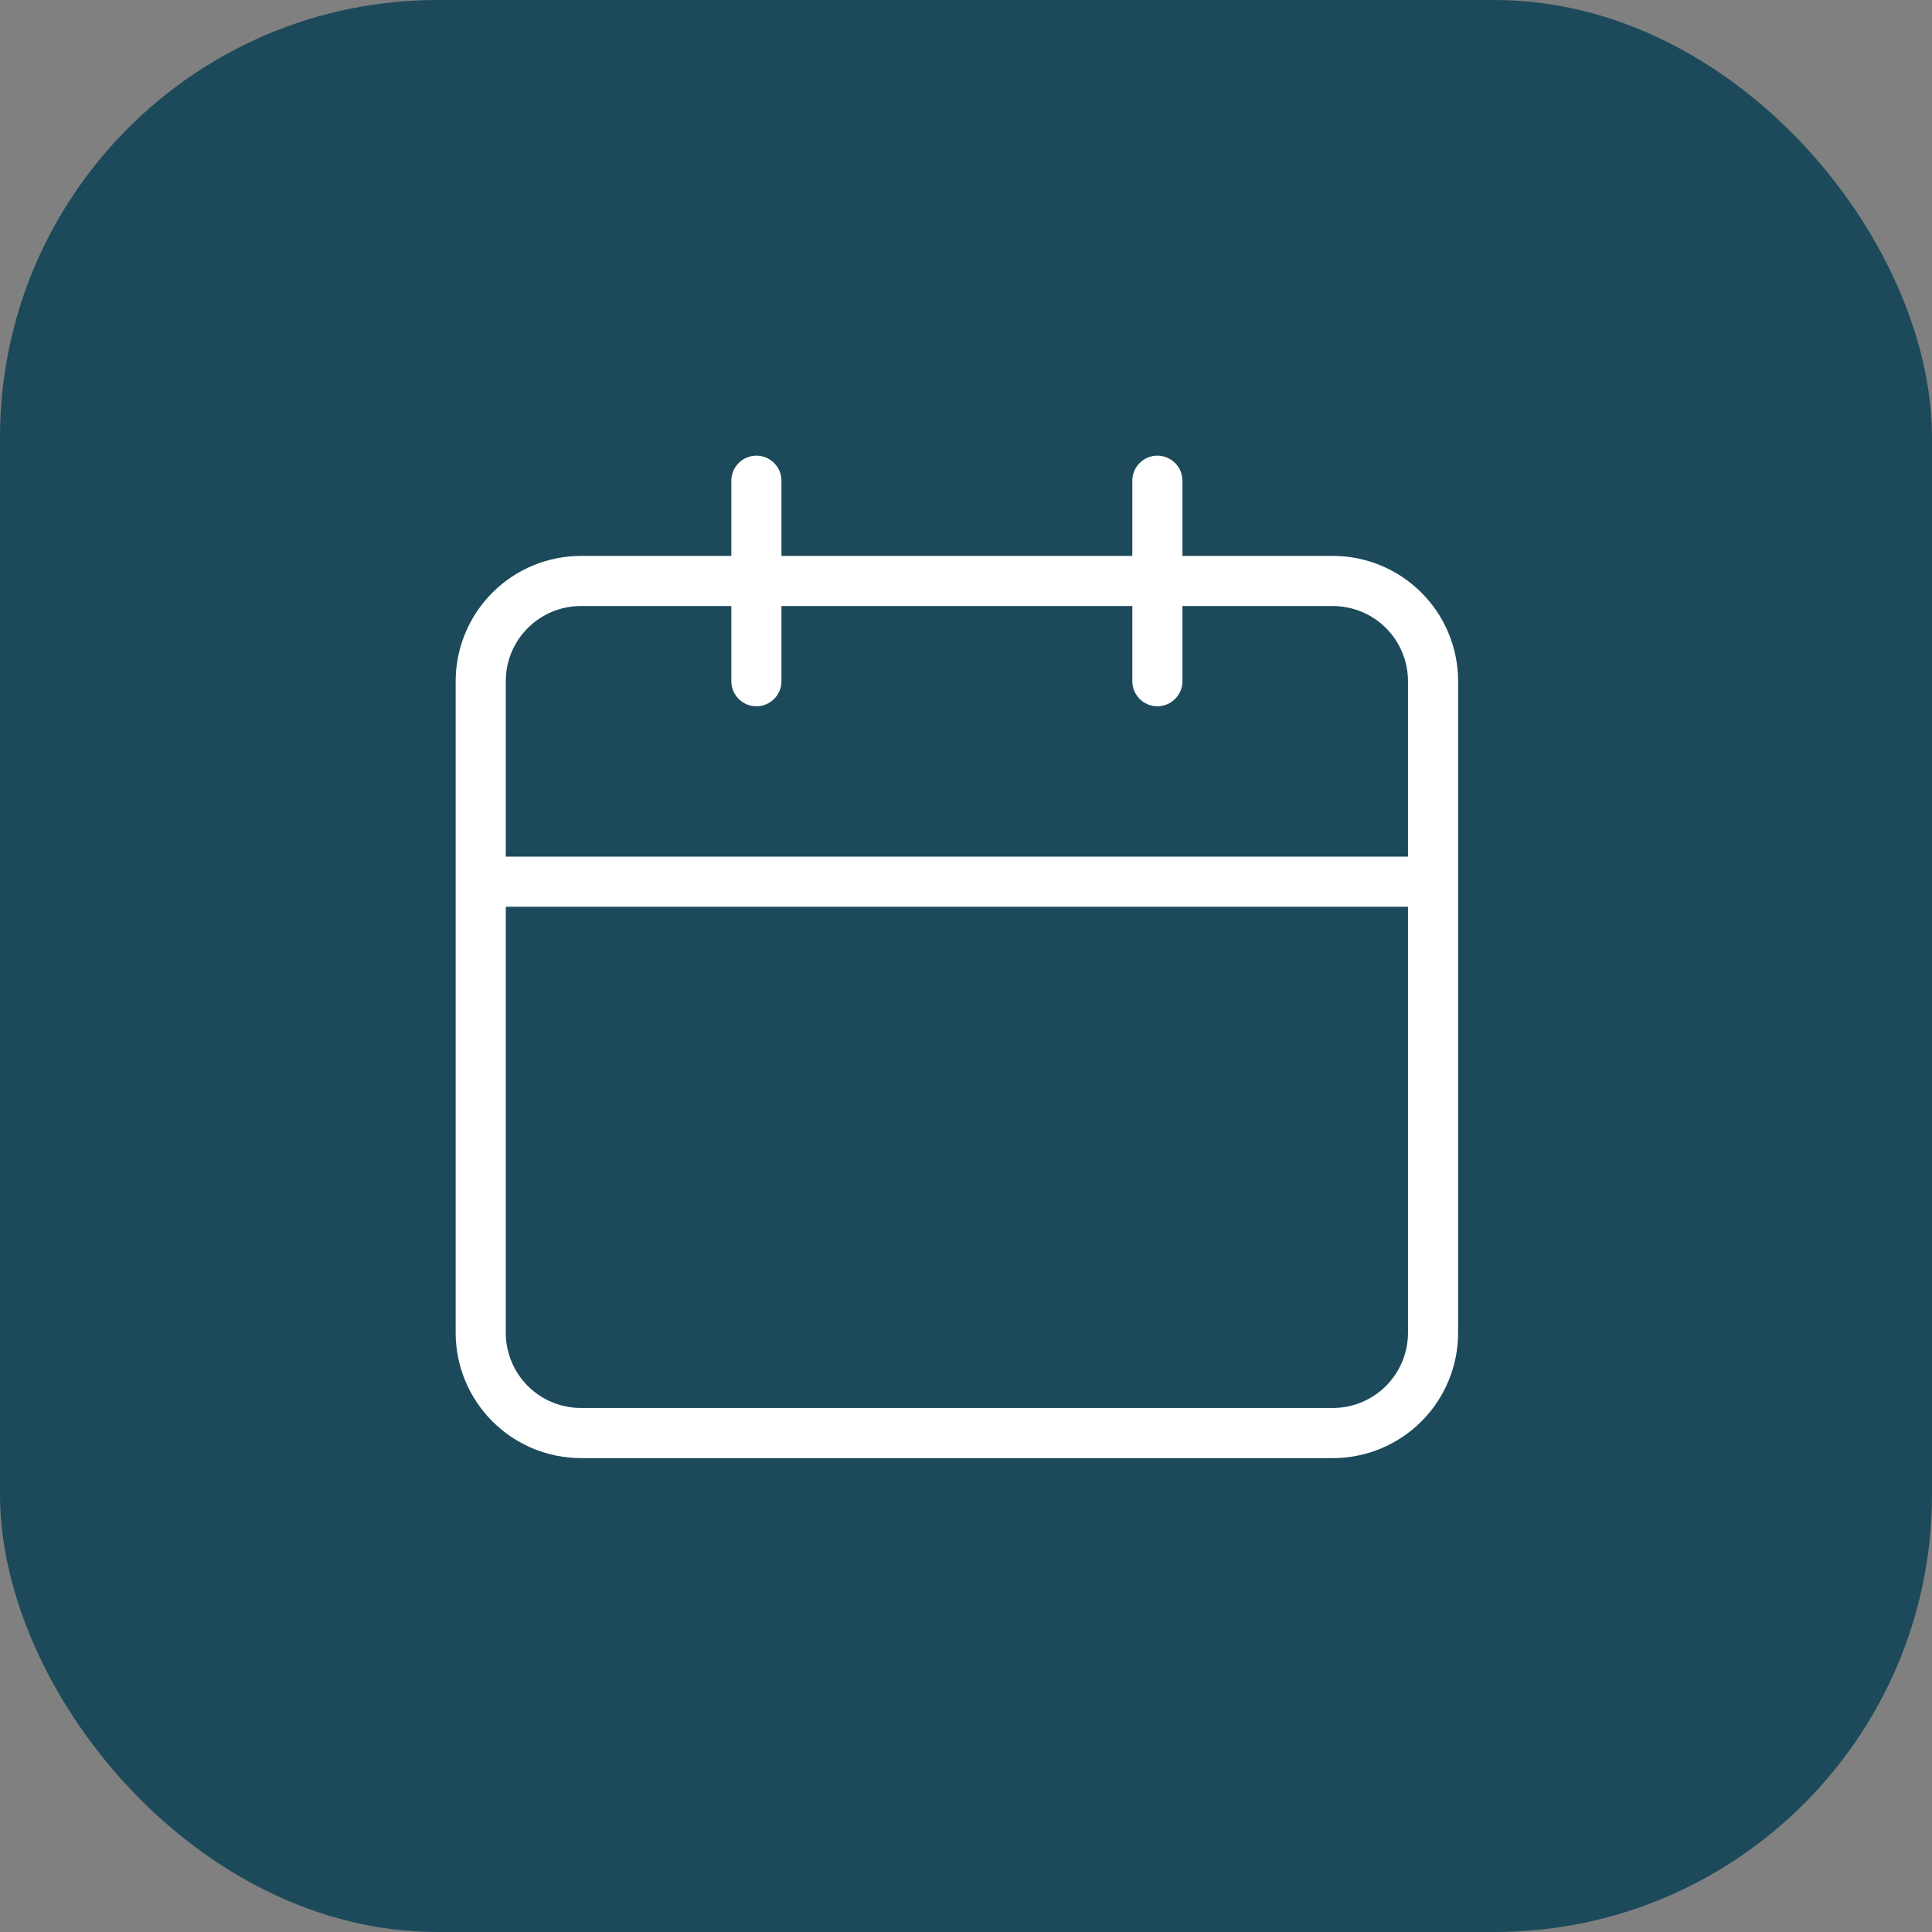
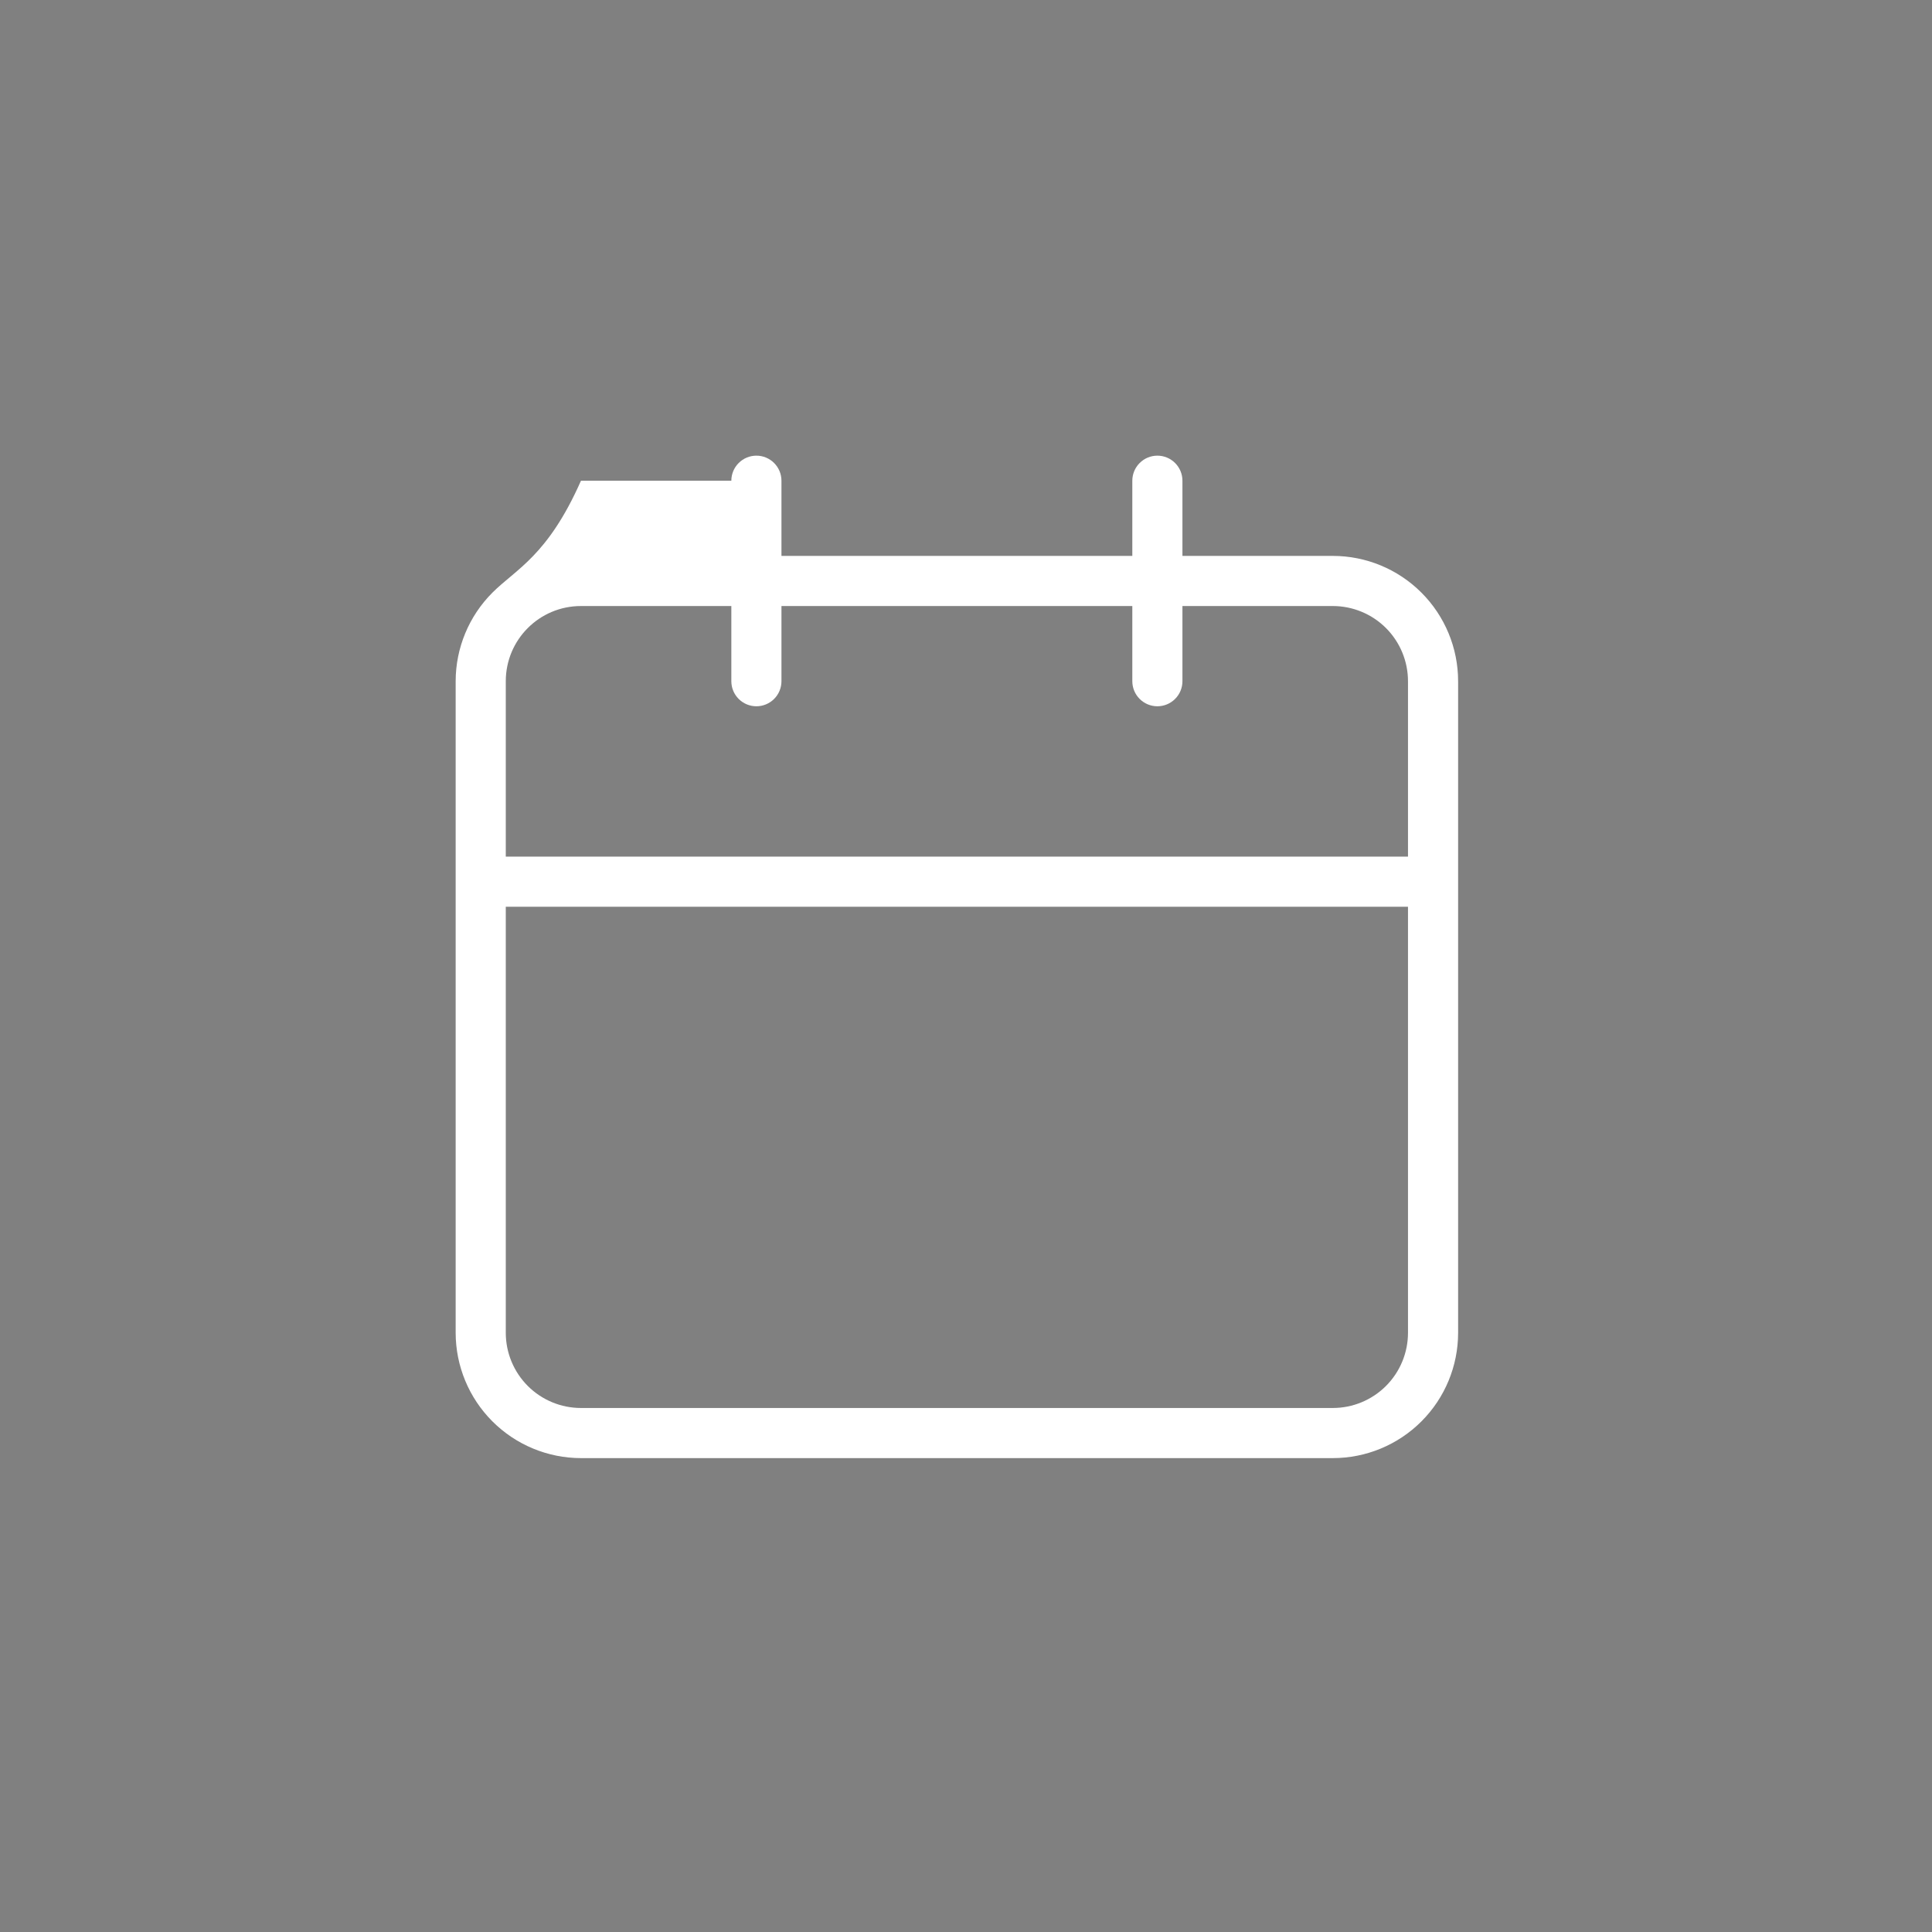
<svg xmlns="http://www.w3.org/2000/svg" width="106" height="106" viewBox="0 0 106 106" fill="none">
  <rect x="0" y="0" width="106" height="106" fill="#808080" stroke="none" />
-   <rect width="106" height="106" rx="24" fill="#1C4A5B" />
-   <path d="M73.125 30.5H64.875V26.375C64.875 26.01 64.73 25.661 64.472 25.403C64.214 25.145 63.865 25 63.5 25C63.135 25 62.786 25.145 62.528 25.403C62.27 25.661 62.125 26.01 62.125 26.375V30.5H42.875V26.375C42.875 26.01 42.73 25.661 42.472 25.403C42.214 25.145 41.865 25 41.5 25C41.135 25 40.786 25.145 40.528 25.403C40.27 25.661 40.125 26.01 40.125 26.375V30.5H31.875C30.052 30.502 28.305 31.227 27.016 32.516C25.727 33.805 25.002 35.552 25 37.375V73.125C25.002 74.948 25.727 76.695 27.016 77.984C28.305 79.273 30.052 79.998 31.875 80H73.125C74.948 80 76.697 79.276 77.986 77.986C79.276 76.697 80 74.948 80 73.125V37.375C80 35.552 79.276 33.803 77.986 32.514C76.697 31.224 74.948 30.5 73.125 30.5ZM77.25 73.125C77.25 74.219 76.815 75.268 76.042 76.042C75.268 76.815 74.219 77.25 73.125 77.25H31.875C30.781 77.25 29.732 76.815 28.958 76.042C28.185 75.268 27.75 74.219 27.75 73.125V49.75H77.25V73.125ZM77.25 47H27.75V37.375C27.75 35.098 29.593 33.25 31.875 33.25H40.125V37.375C40.125 37.74 40.27 38.089 40.528 38.347C40.786 38.605 41.135 38.75 41.5 38.75C41.865 38.75 42.214 38.605 42.472 38.347C42.73 38.089 42.875 37.74 42.875 37.375V33.25H62.125V37.375C62.125 37.74 62.27 38.089 62.528 38.347C62.786 38.605 63.135 38.75 63.5 38.75C63.865 38.75 64.214 38.605 64.472 38.347C64.73 38.089 64.875 37.74 64.875 37.375V33.25H73.125C74.219 33.25 75.268 33.685 76.042 34.458C76.815 35.232 77.25 36.281 77.25 37.375V47Z" fill="white" />
+   <path d="M73.125 30.5H64.875V26.375C64.875 26.01 64.73 25.661 64.472 25.403C64.214 25.145 63.865 25 63.5 25C63.135 25 62.786 25.145 62.528 25.403C62.27 25.661 62.125 26.01 62.125 26.375V30.5H42.875V26.375C42.875 26.01 42.73 25.661 42.472 25.403C42.214 25.145 41.865 25 41.5 25C41.135 25 40.786 25.145 40.528 25.403C40.27 25.661 40.125 26.01 40.125 26.375H31.875C30.052 30.502 28.305 31.227 27.016 32.516C25.727 33.805 25.002 35.552 25 37.375V73.125C25.002 74.948 25.727 76.695 27.016 77.984C28.305 79.273 30.052 79.998 31.875 80H73.125C74.948 80 76.697 79.276 77.986 77.986C79.276 76.697 80 74.948 80 73.125V37.375C80 35.552 79.276 33.803 77.986 32.514C76.697 31.224 74.948 30.5 73.125 30.5ZM77.25 73.125C77.25 74.219 76.815 75.268 76.042 76.042C75.268 76.815 74.219 77.25 73.125 77.25H31.875C30.781 77.25 29.732 76.815 28.958 76.042C28.185 75.268 27.75 74.219 27.75 73.125V49.75H77.25V73.125ZM77.25 47H27.75V37.375C27.75 35.098 29.593 33.25 31.875 33.25H40.125V37.375C40.125 37.74 40.27 38.089 40.528 38.347C40.786 38.605 41.135 38.75 41.5 38.75C41.865 38.75 42.214 38.605 42.472 38.347C42.73 38.089 42.875 37.74 42.875 37.375V33.25H62.125V37.375C62.125 37.74 62.27 38.089 62.528 38.347C62.786 38.605 63.135 38.75 63.5 38.75C63.865 38.75 64.214 38.605 64.472 38.347C64.73 38.089 64.875 37.74 64.875 37.375V33.25H73.125C74.219 33.25 75.268 33.685 76.042 34.458C76.815 35.232 77.25 36.281 77.25 37.375V47Z" fill="white" />
</svg>